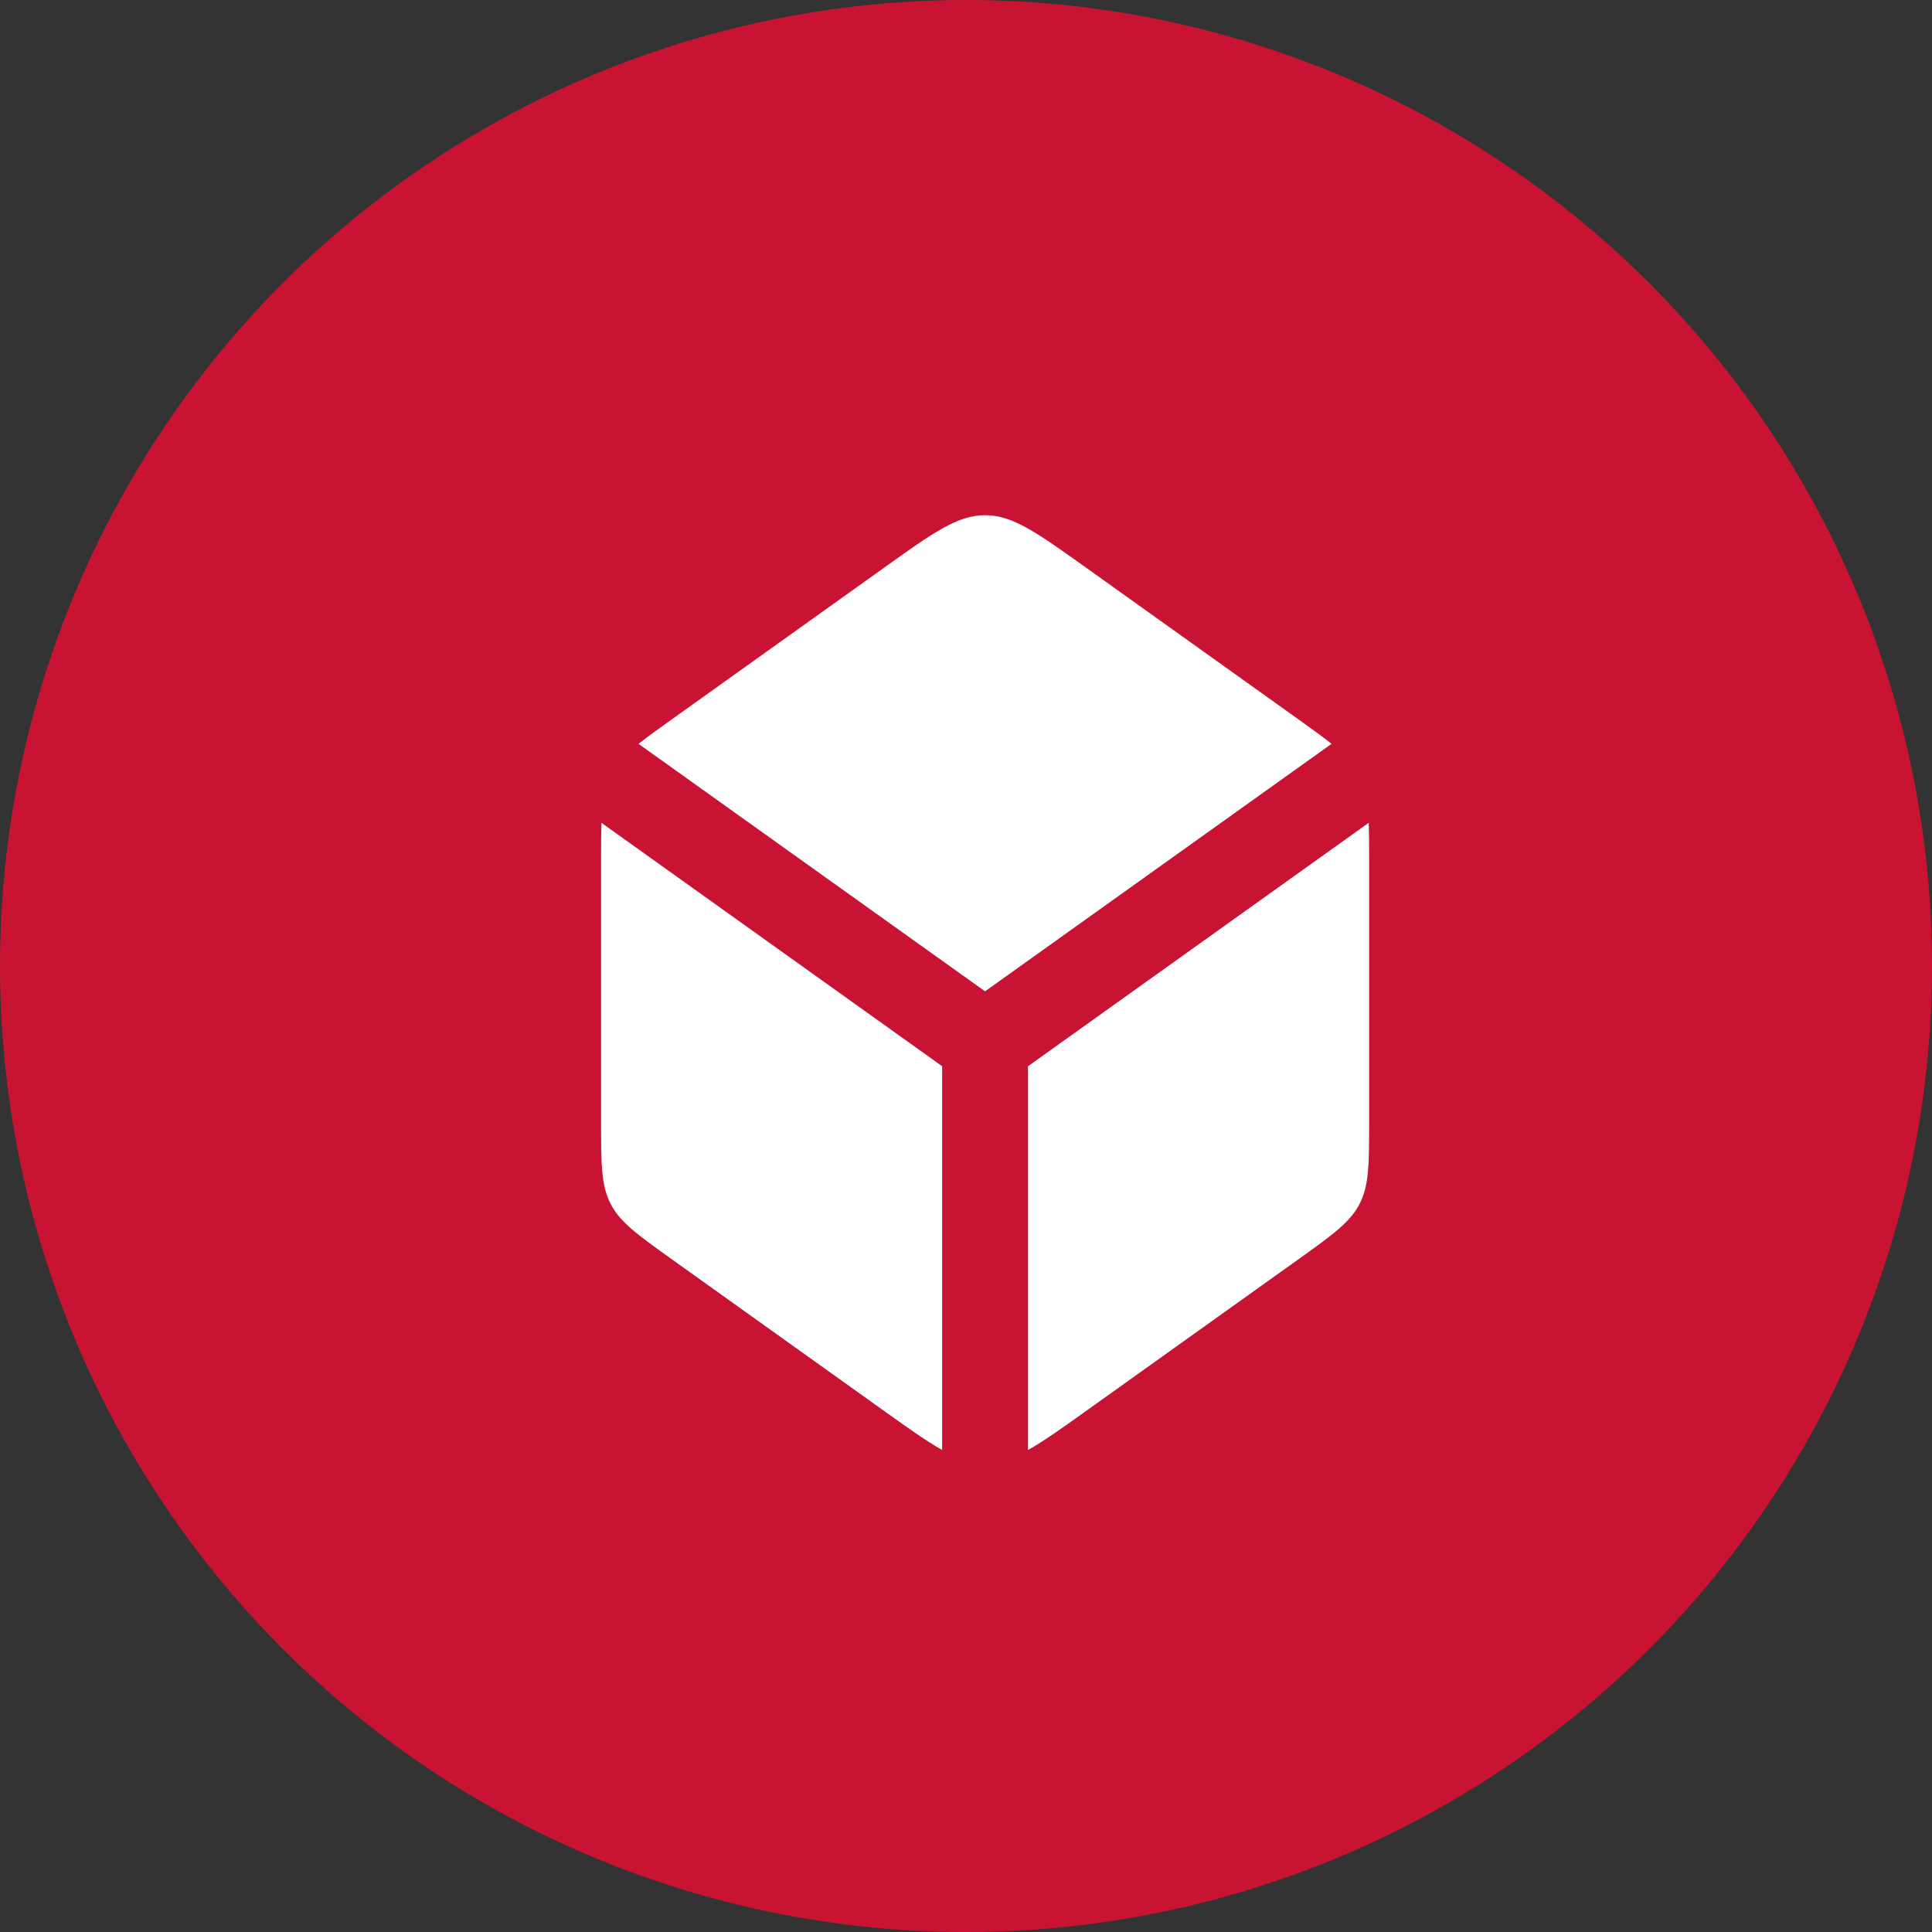
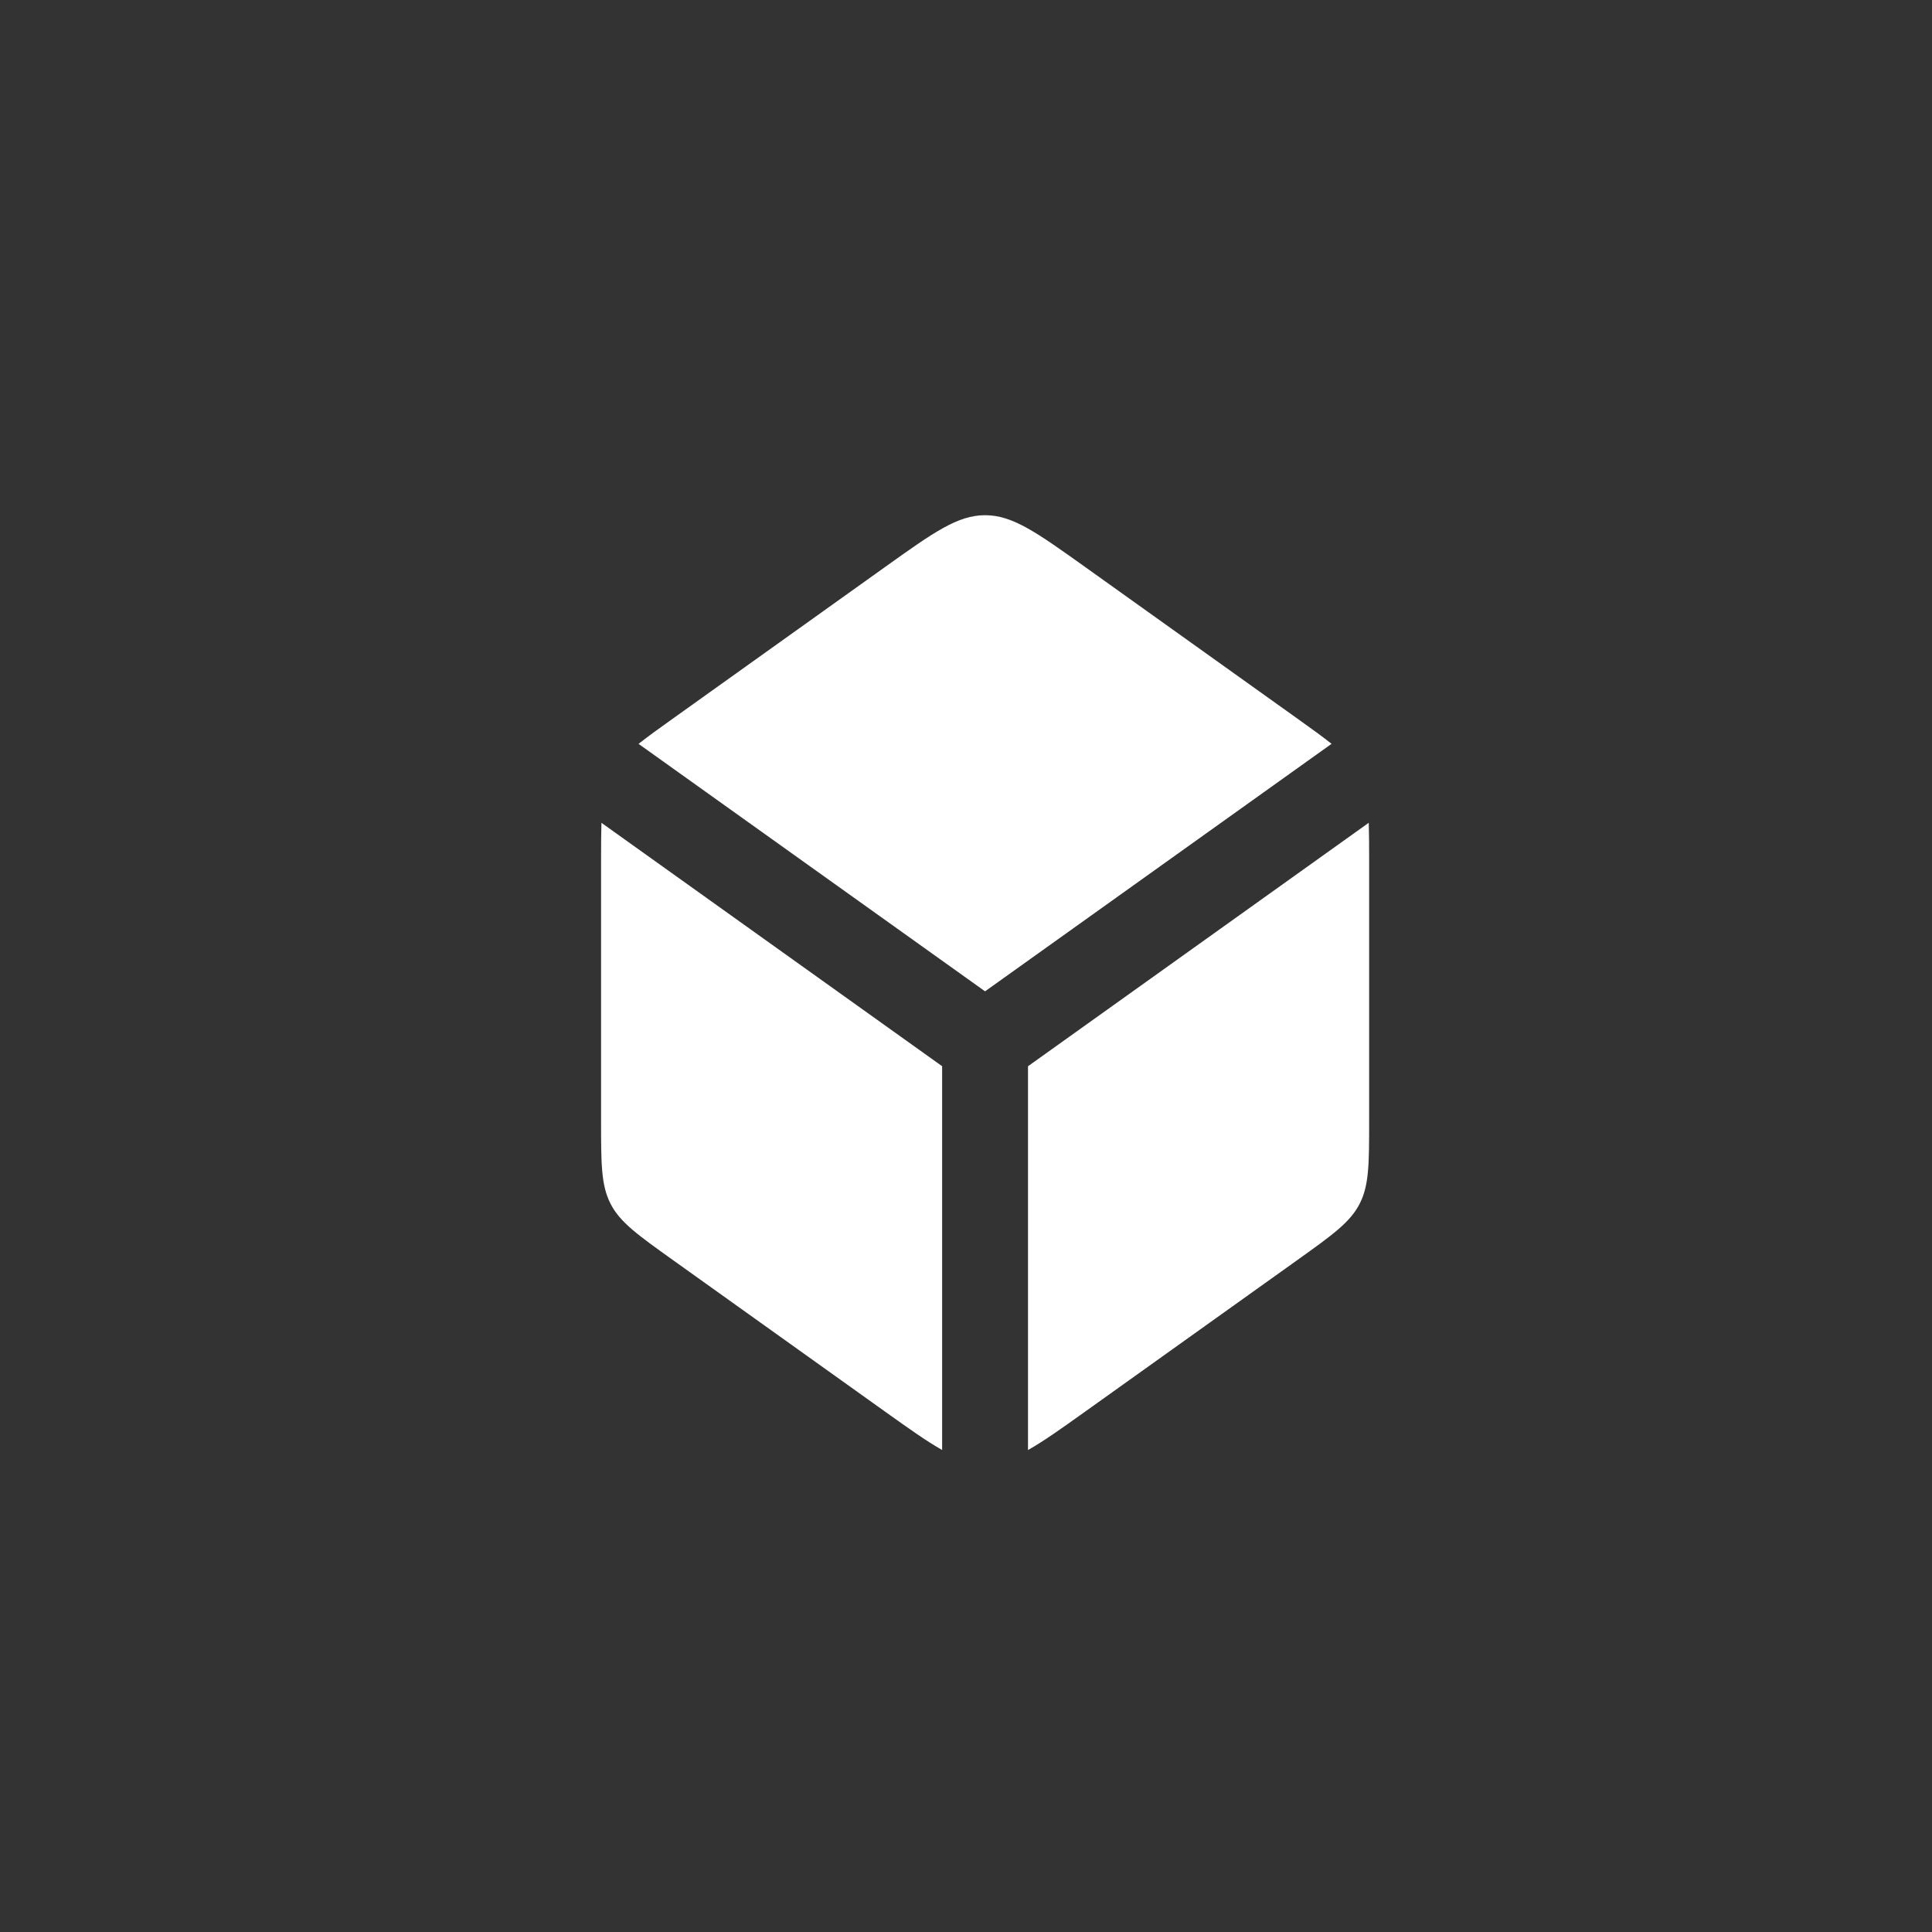
<svg xmlns="http://www.w3.org/2000/svg" width="45" height="45" viewBox="0 0 45 45" fill="none">
  <rect x="0" y="0" width="45" height="45" fill="#333333" stroke="none" />
-   <circle cx="22.5" cy="22.5" r="22.5" fill="#C81432" />
  <path d="M31.881 19.164C31.888 19.397 31.89 19.668 31.89 19.99V26.096C31.89 27.105 31.89 27.609 31.668 28.04C31.446 28.471 31.036 28.764 30.215 29.351L25.27 32.883C24.718 33.277 24.301 33.574 23.944 33.774V24.835L31.881 19.164ZM21.944 24.834V33.773C21.588 33.573 21.172 33.277 20.62 32.883L15.676 29.351C14.855 28.764 14.443 28.471 14.222 28.04C14 27.609 14 27.105 14 26.096V19.99C14 19.669 14.002 19.398 14.009 19.165L21.944 24.834ZM22.945 12C23.586 12 24.147 12.402 25.27 13.203L30.215 16.735C30.542 16.969 30.804 17.157 31.015 17.325L22.944 23.09L14.873 17.326C15.084 17.158 15.347 16.97 15.676 16.735L20.62 13.203C21.743 12.401 22.304 12 22.945 12Z" fill="white" />
</svg>